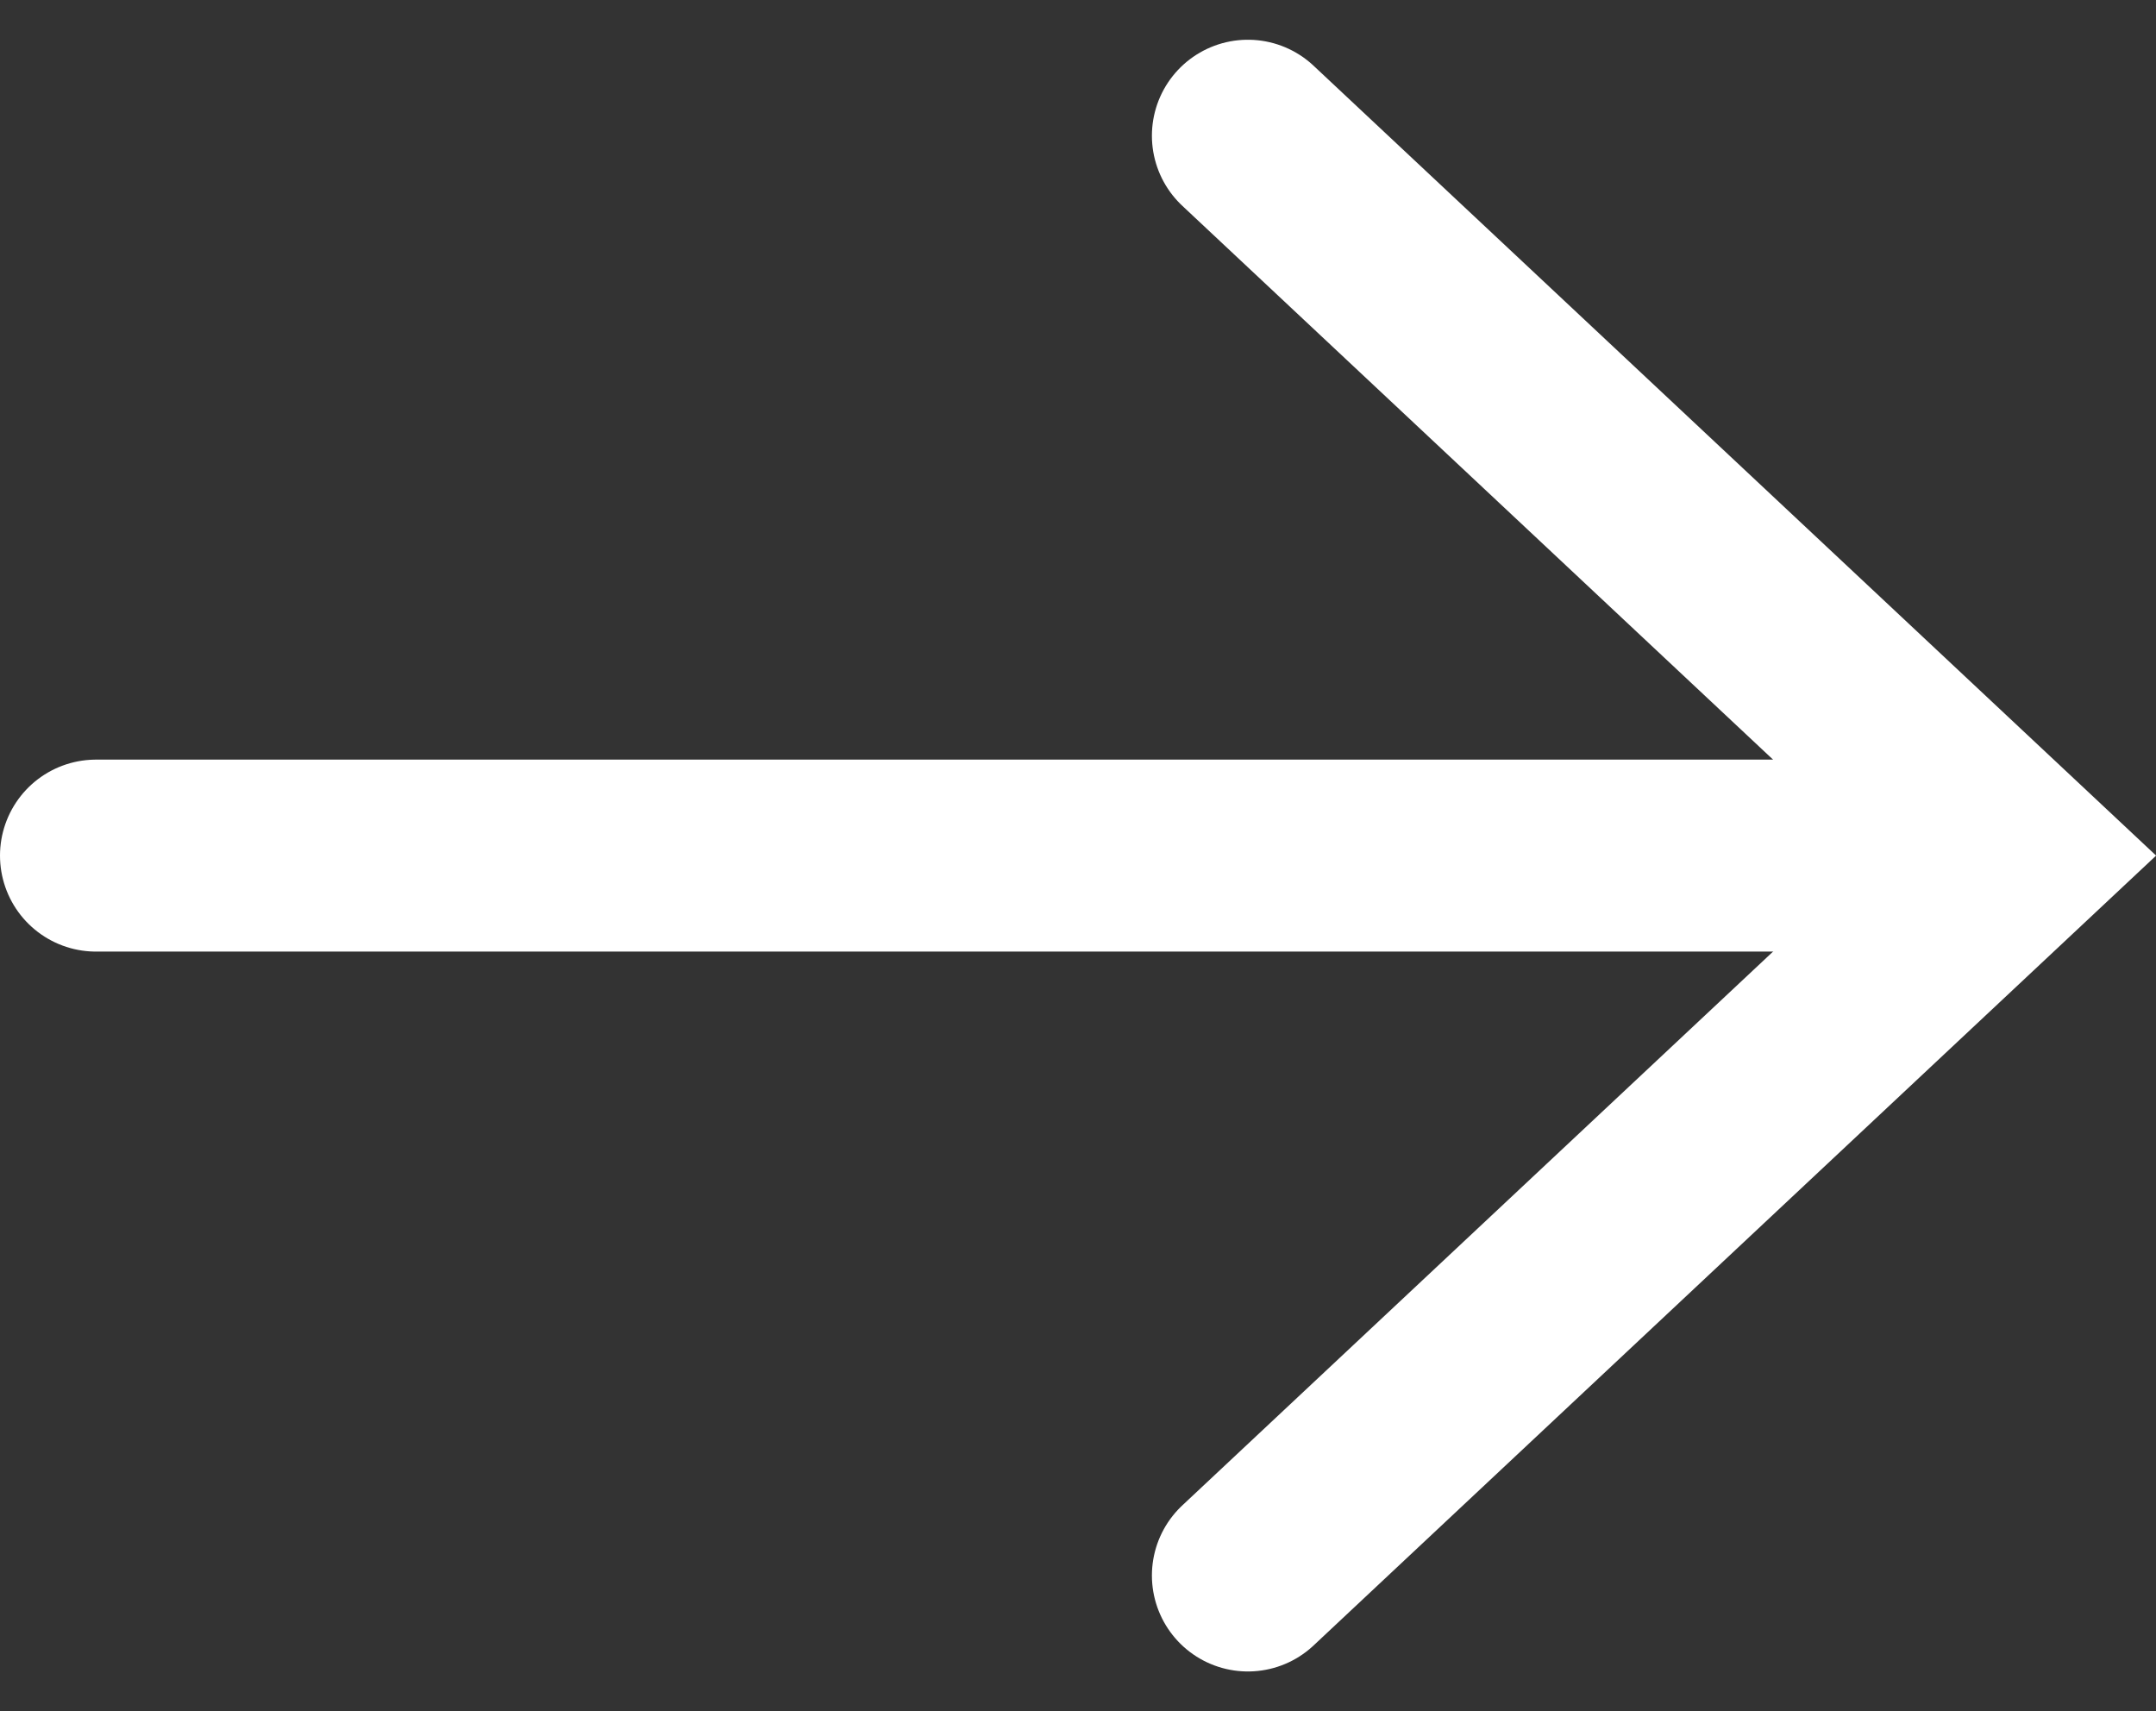
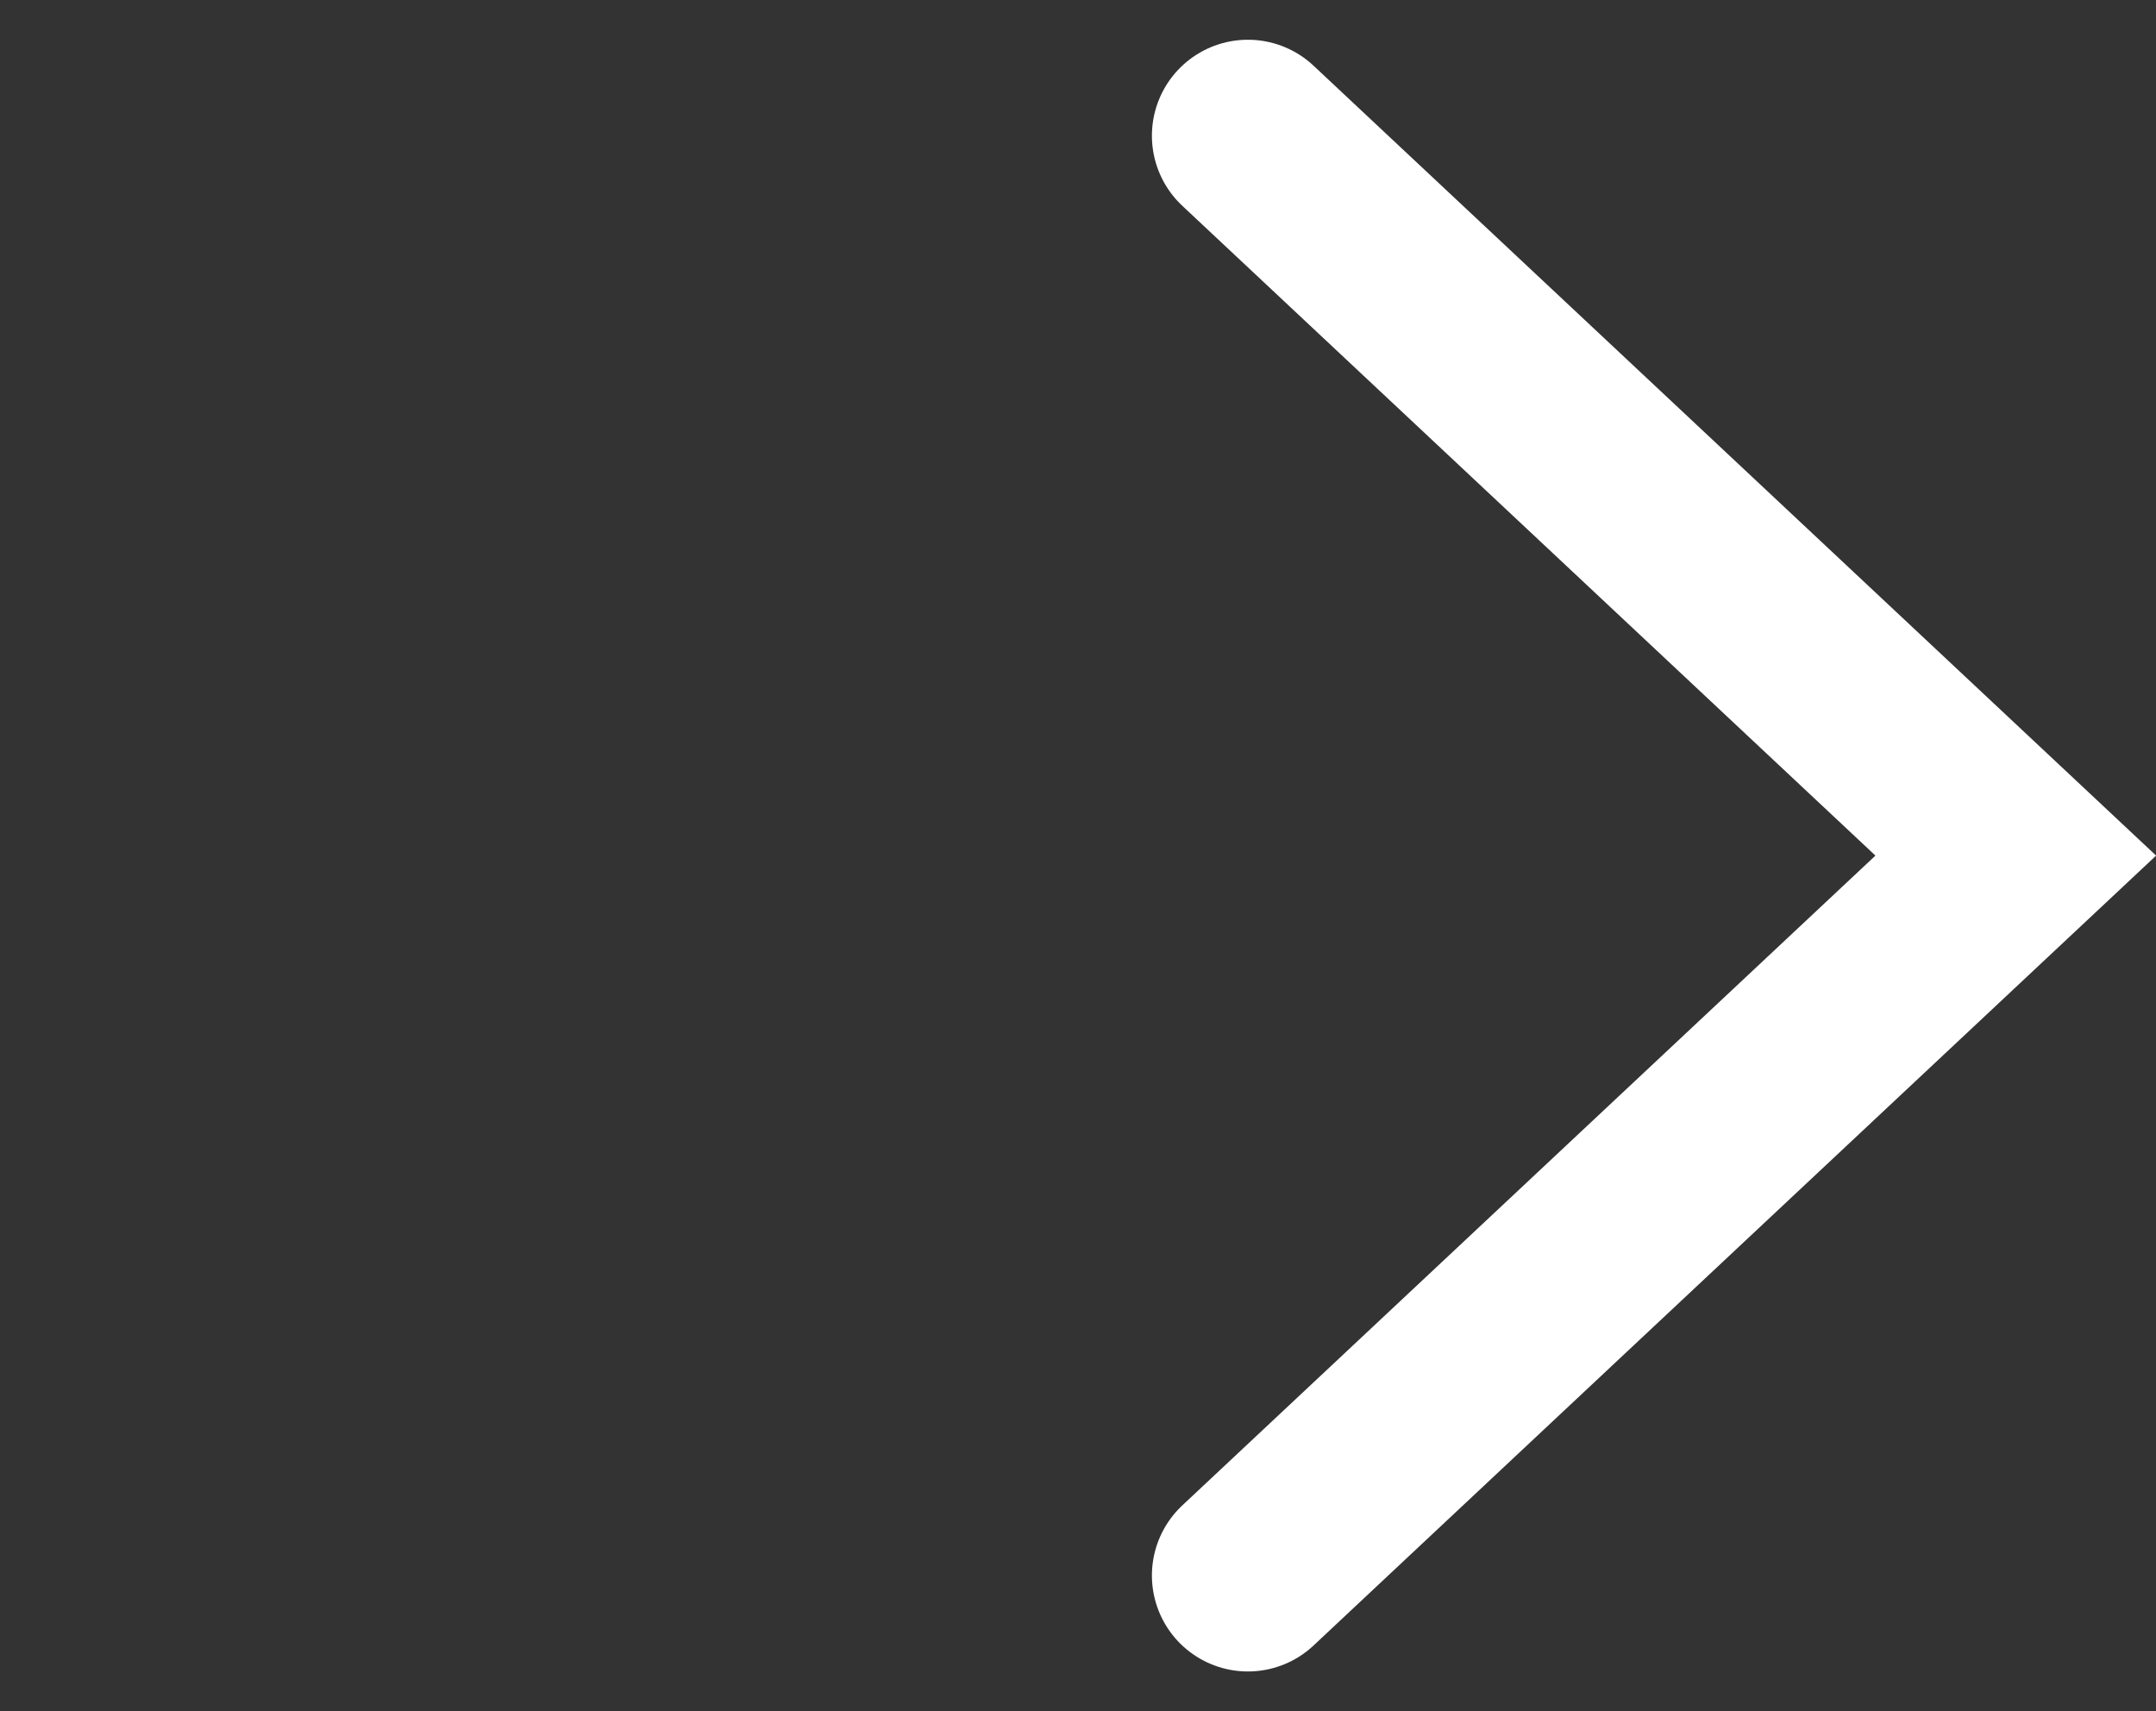
<svg xmlns="http://www.w3.org/2000/svg" width="22.462" height="17.827" viewBox="0 0 22.462 17.827">
  <rect x="0" y="0" width="22.462" height="17.827" fill="#333333" stroke="none" />
  <g id="グループ_2608" data-name="グループ 2608" transform="translate(-626 -1762.086)">
-     <line id="線_283" data-name="線 283" x2="19" transform="translate(627 1771)" fill="none" stroke="#fff" stroke-linecap="round" stroke-width="2" />
    <path id="パス_60" data-name="パス 60" d="M-3872.3-6349l8,7.5-8,7.5" transform="translate(4511.301 8112.5)" fill="none" stroke="#fff" stroke-linecap="round" stroke-width="2" />
  </g>
</svg>